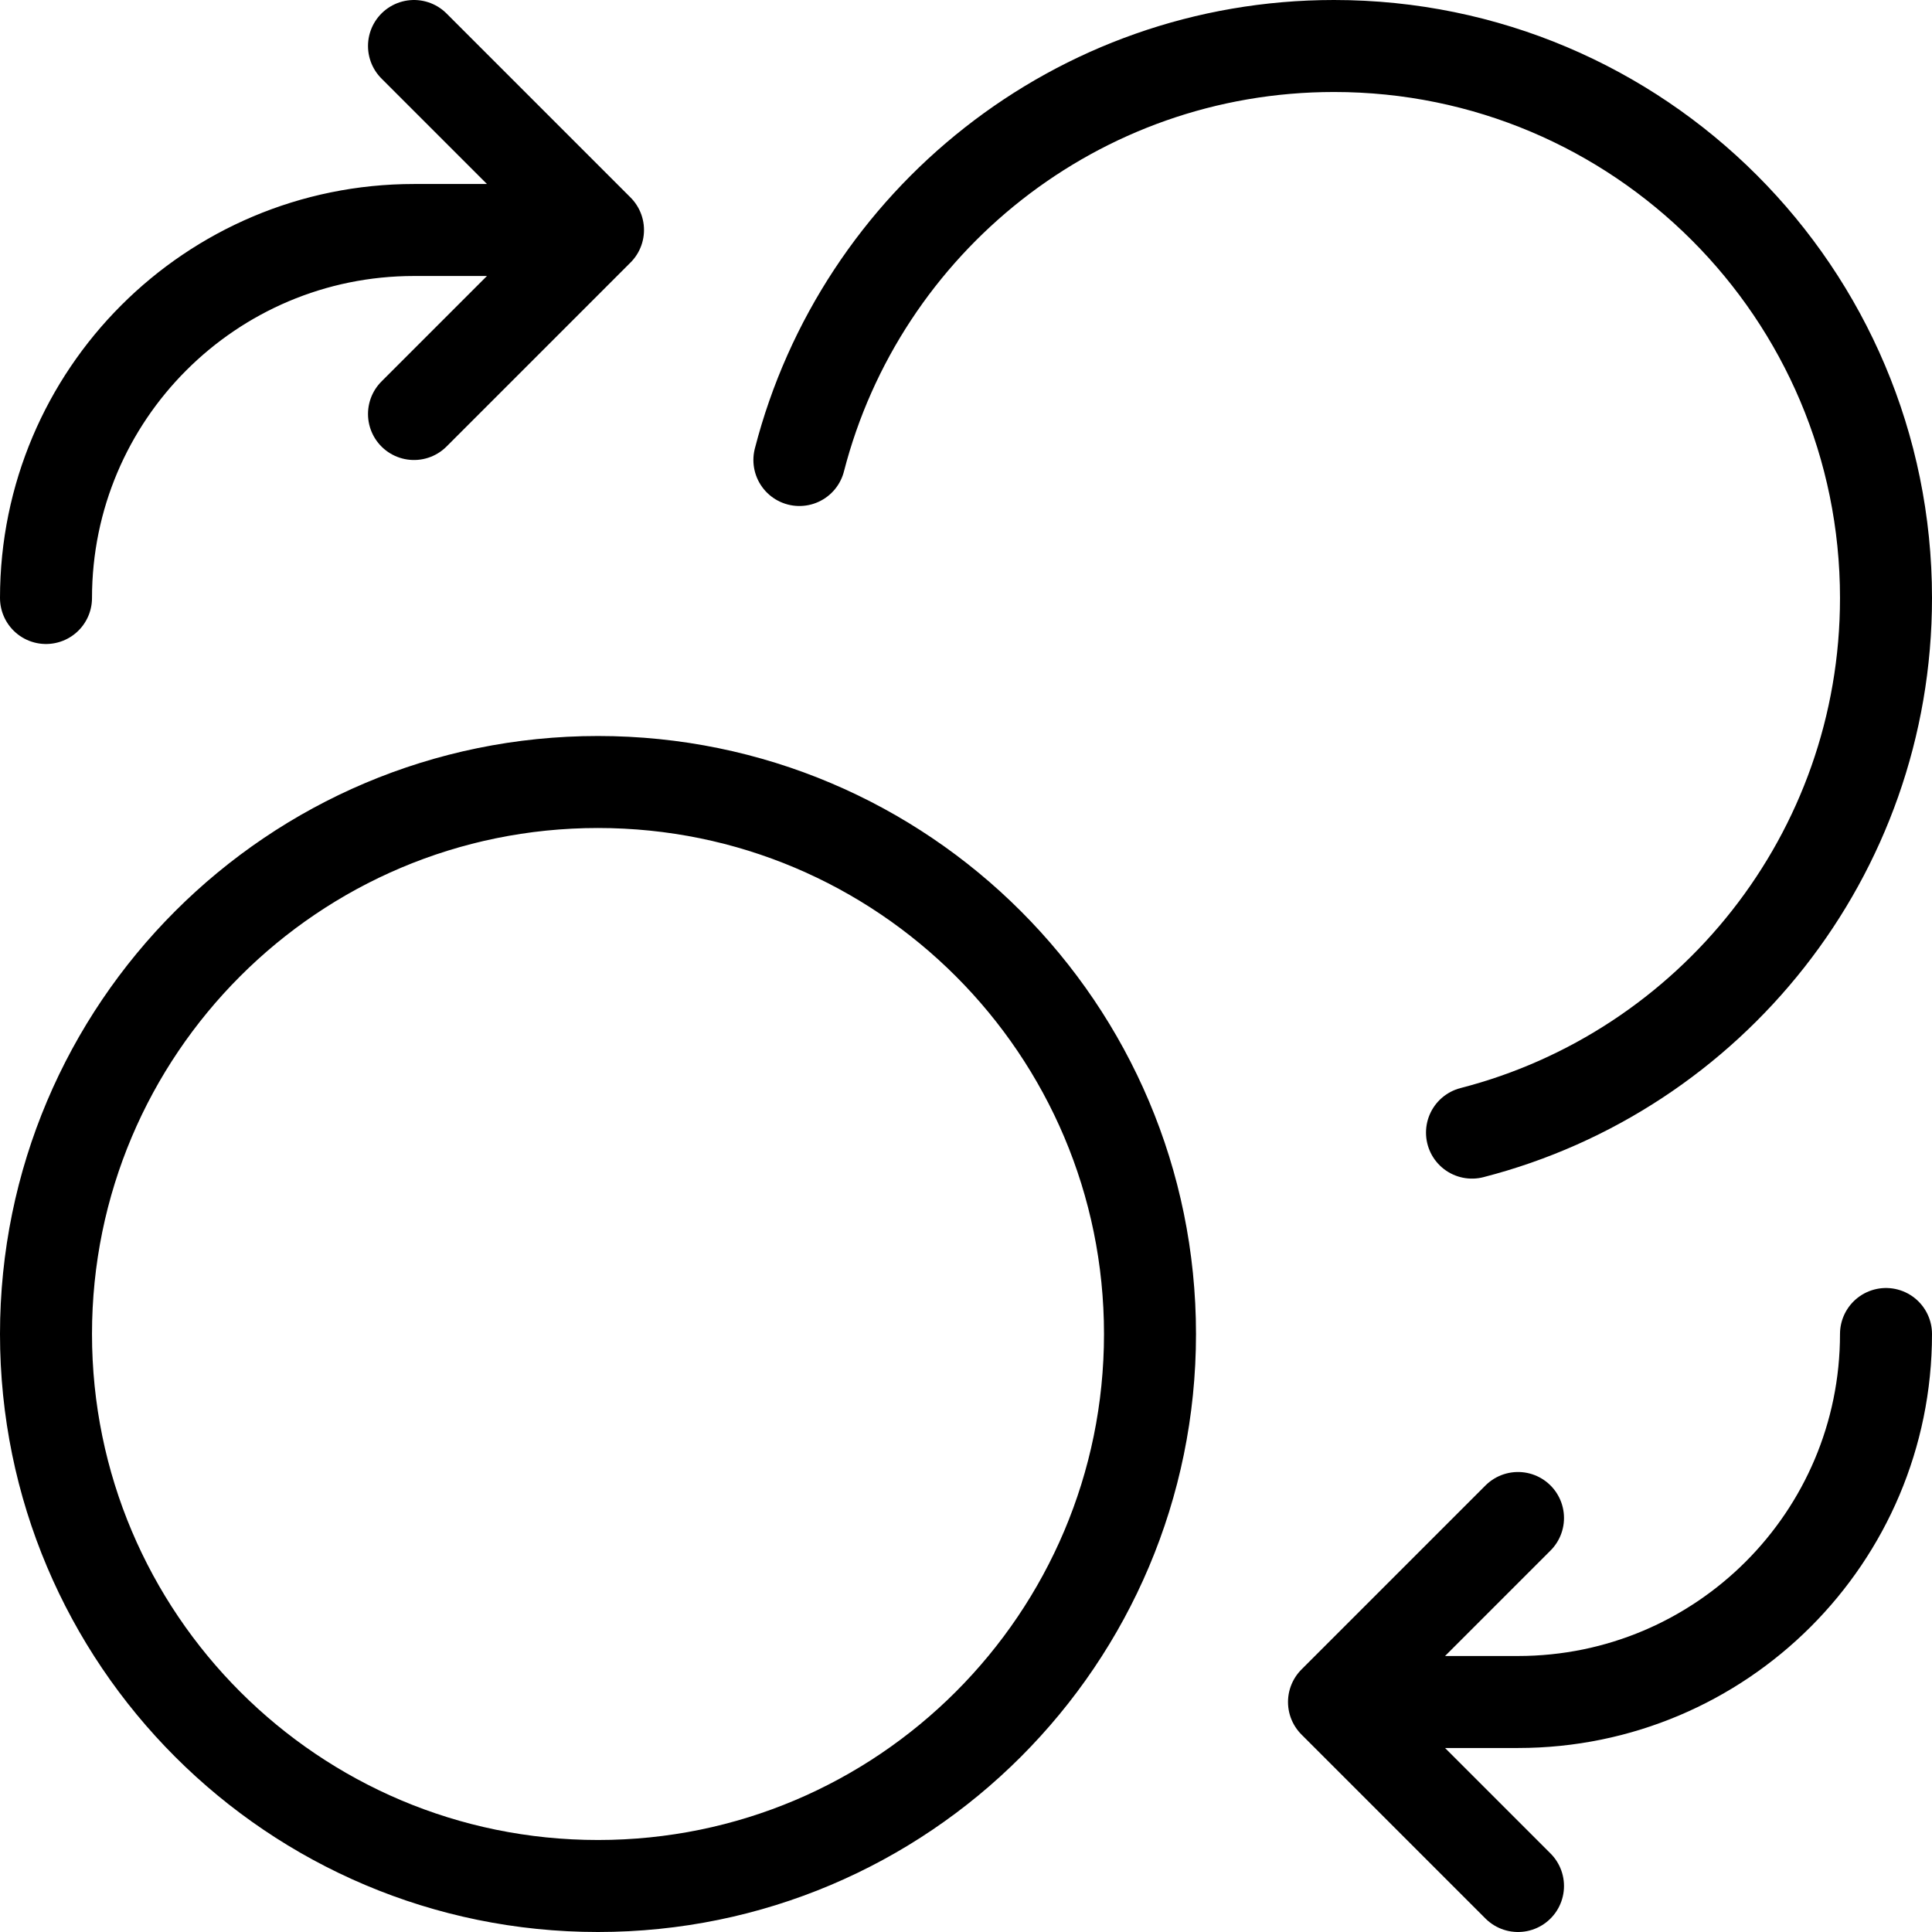
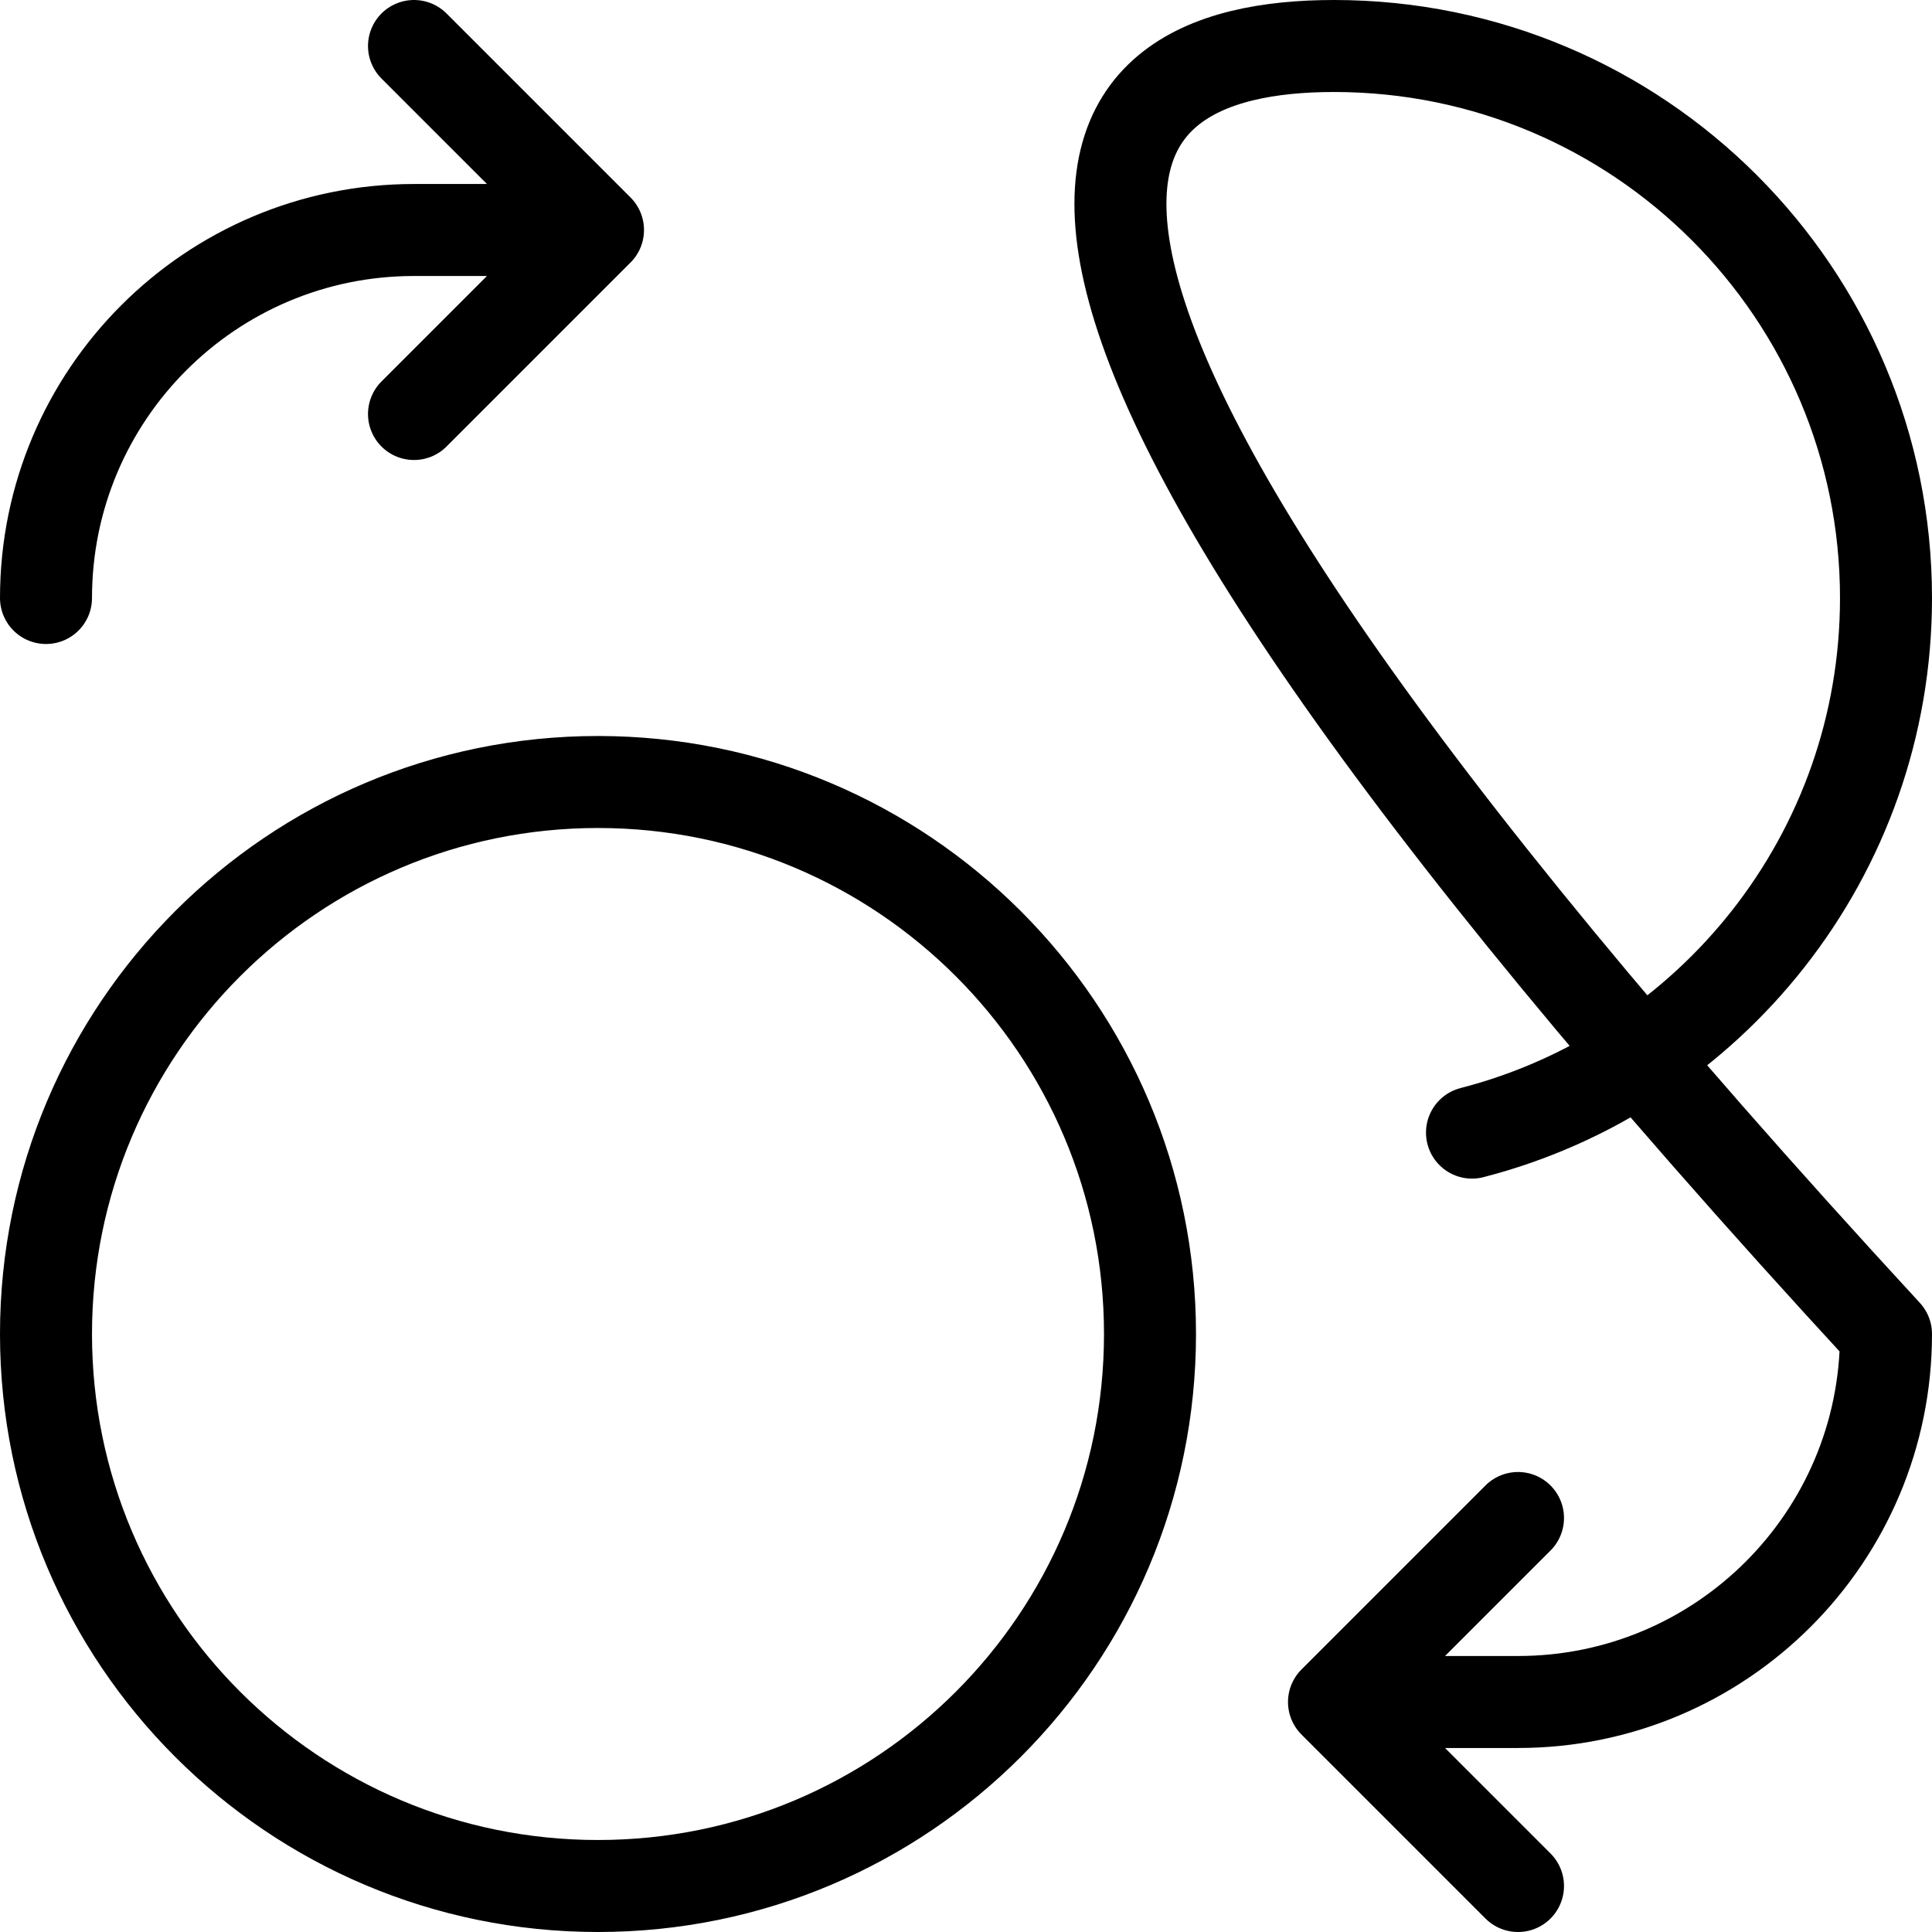
<svg xmlns="http://www.w3.org/2000/svg" width="42" height="42" viewBox="0 0 42 42" fill="none">
-   <path id="Icon" d="M9 9L13 5M13 5L9 1M13 5H9C4.582 5 1 8.582 1 13M33 33L29 37M29 37L33 41M29 37H33C37.418 37 41 33.418 41 29M17.378 10C18.71 4.824 23.409 1 29 1C35.627 1 41 6.373 41 13C41 18.591 37.176 23.29 32 24.622M25 29C25 35.627 19.627 41 13 41C6.373 41 1 35.627 1 29C1 22.373 6.373 17 13 17C19.627 17 25 22.373 25 29Z" stroke="black" stroke-width="2" stroke-linecap="round" stroke-linejoin="round" />
+   <path id="Icon" d="M9 9L13 5M13 5L9 1M13 5H9C4.582 5 1 8.582 1 13M33 33L29 37M29 37L33 41M29 37H33C37.418 37 41 33.418 41 29C18.71 4.824 23.409 1 29 1C35.627 1 41 6.373 41 13C41 18.591 37.176 23.29 32 24.622M25 29C25 35.627 19.627 41 13 41C6.373 41 1 35.627 1 29C1 22.373 6.373 17 13 17C19.627 17 25 22.373 25 29Z" stroke="black" stroke-width="2" stroke-linecap="round" stroke-linejoin="round" />
</svg>